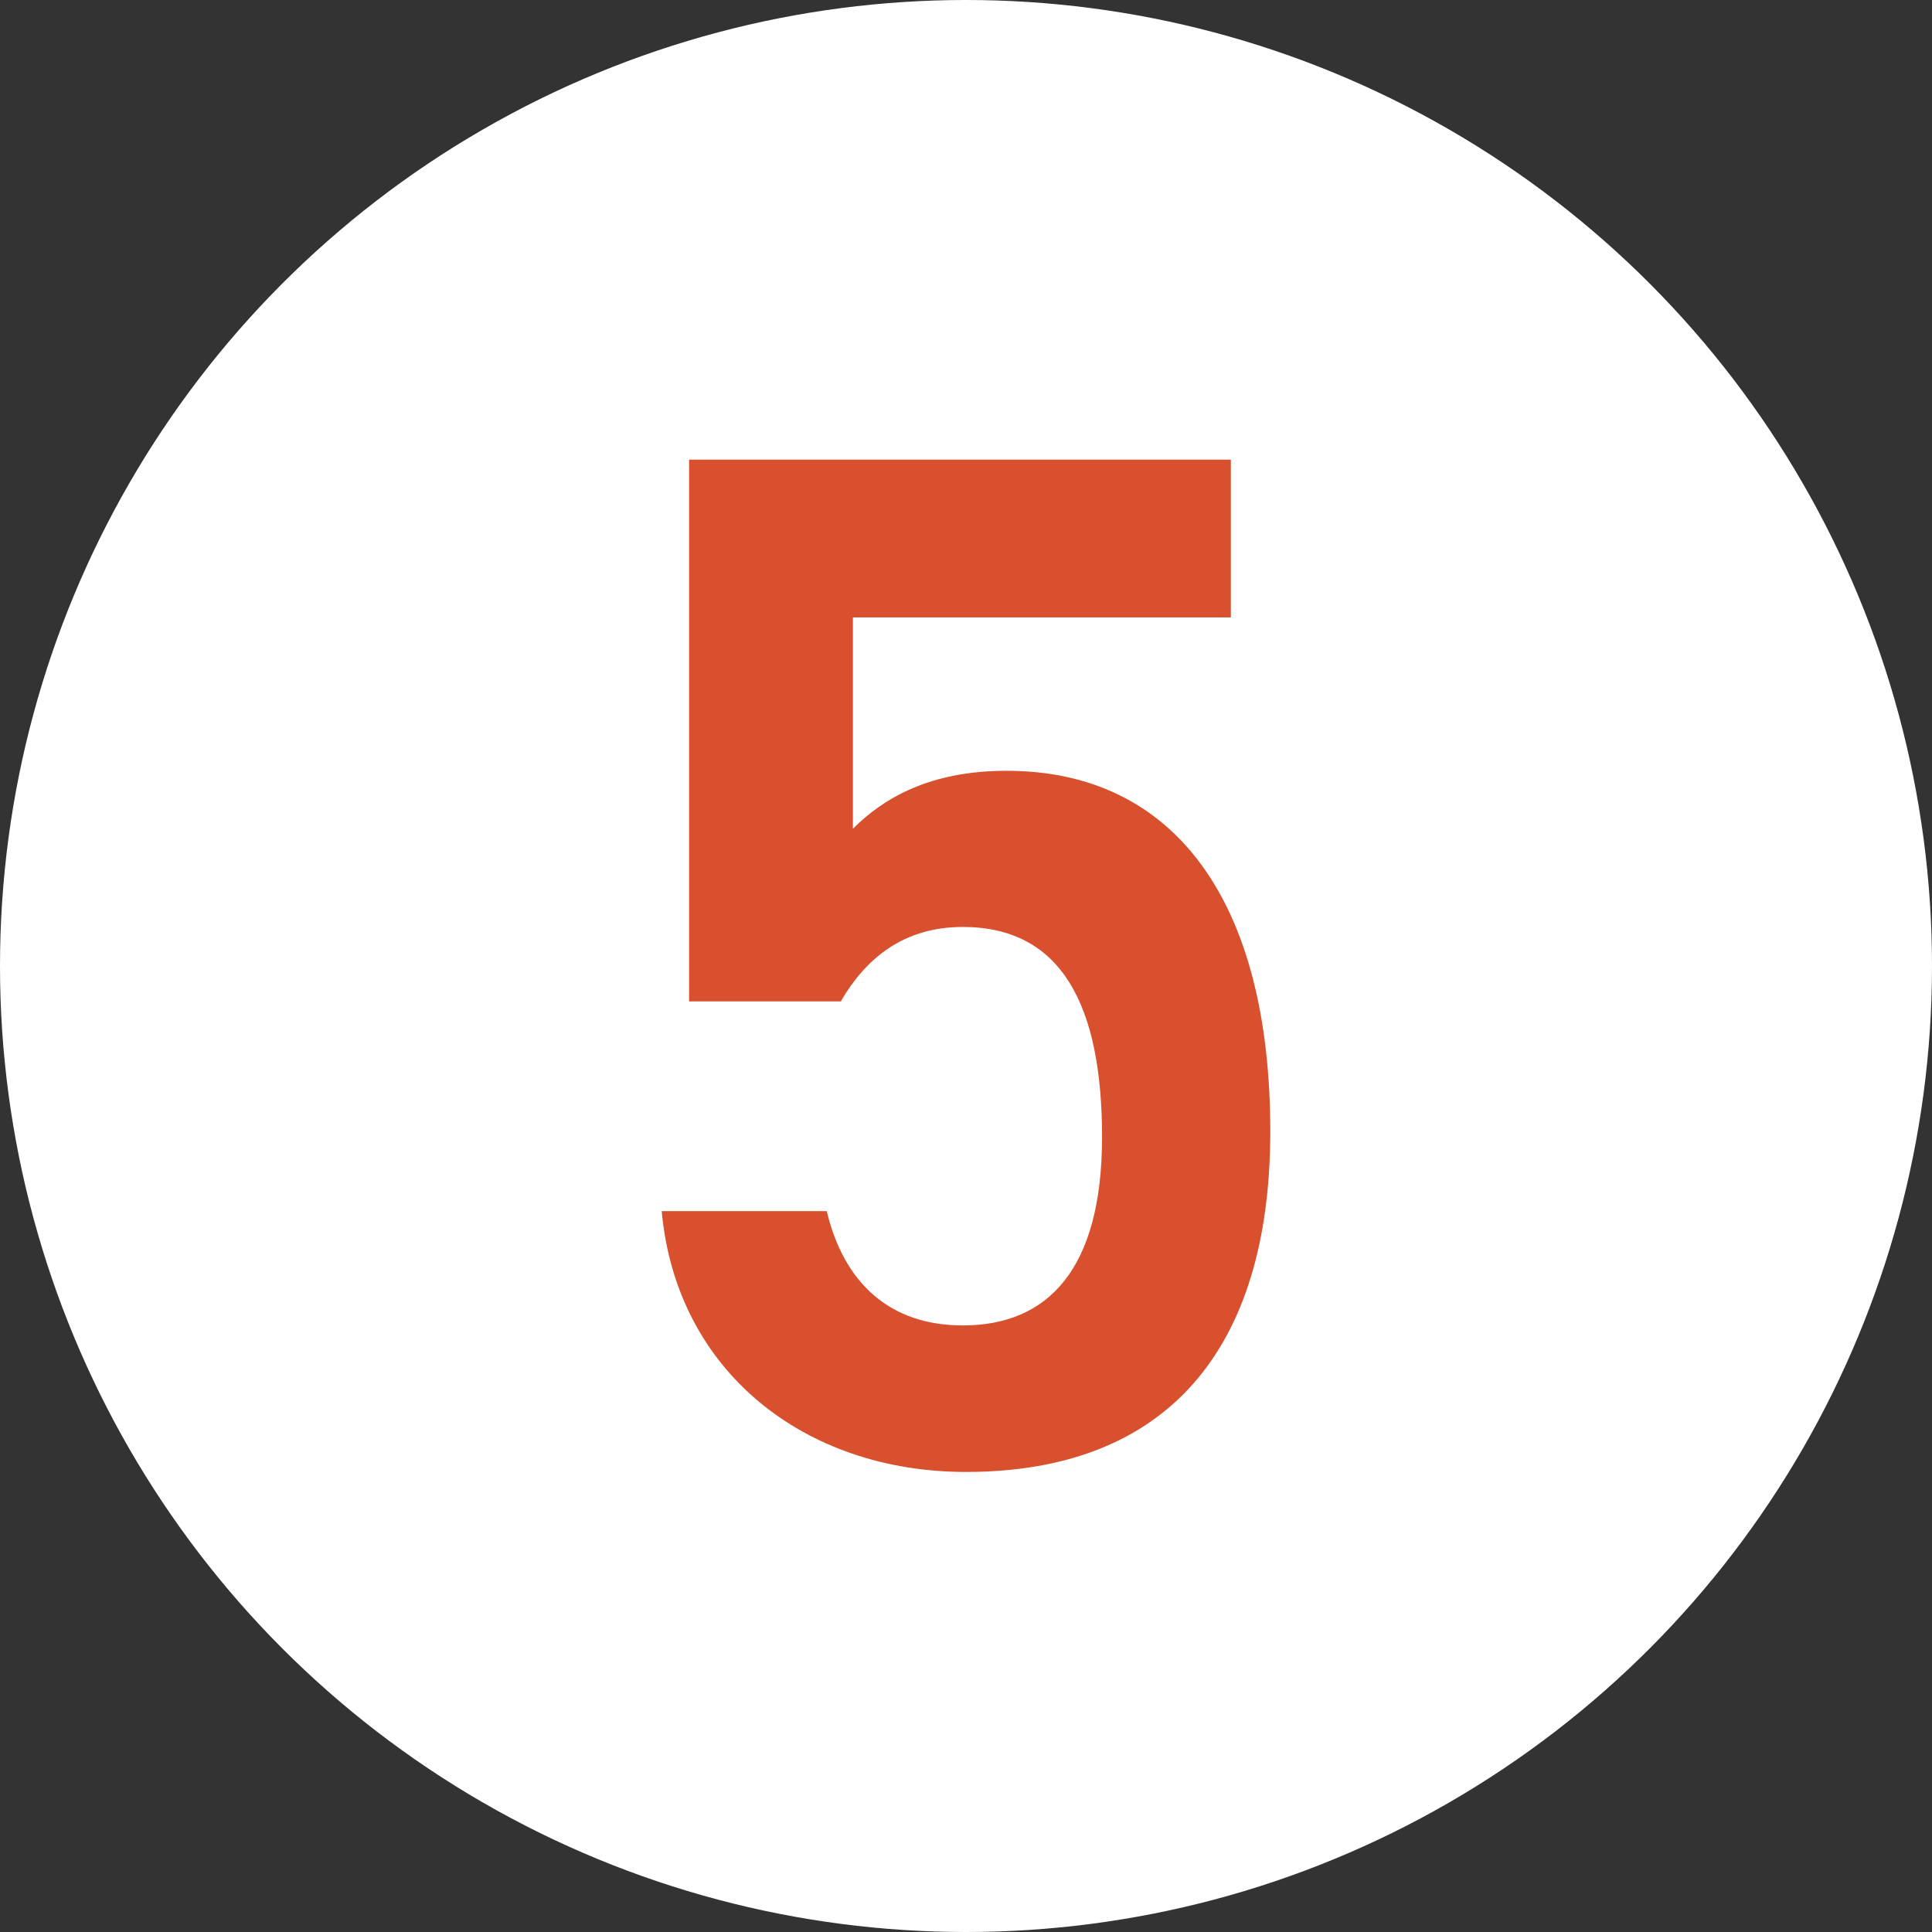
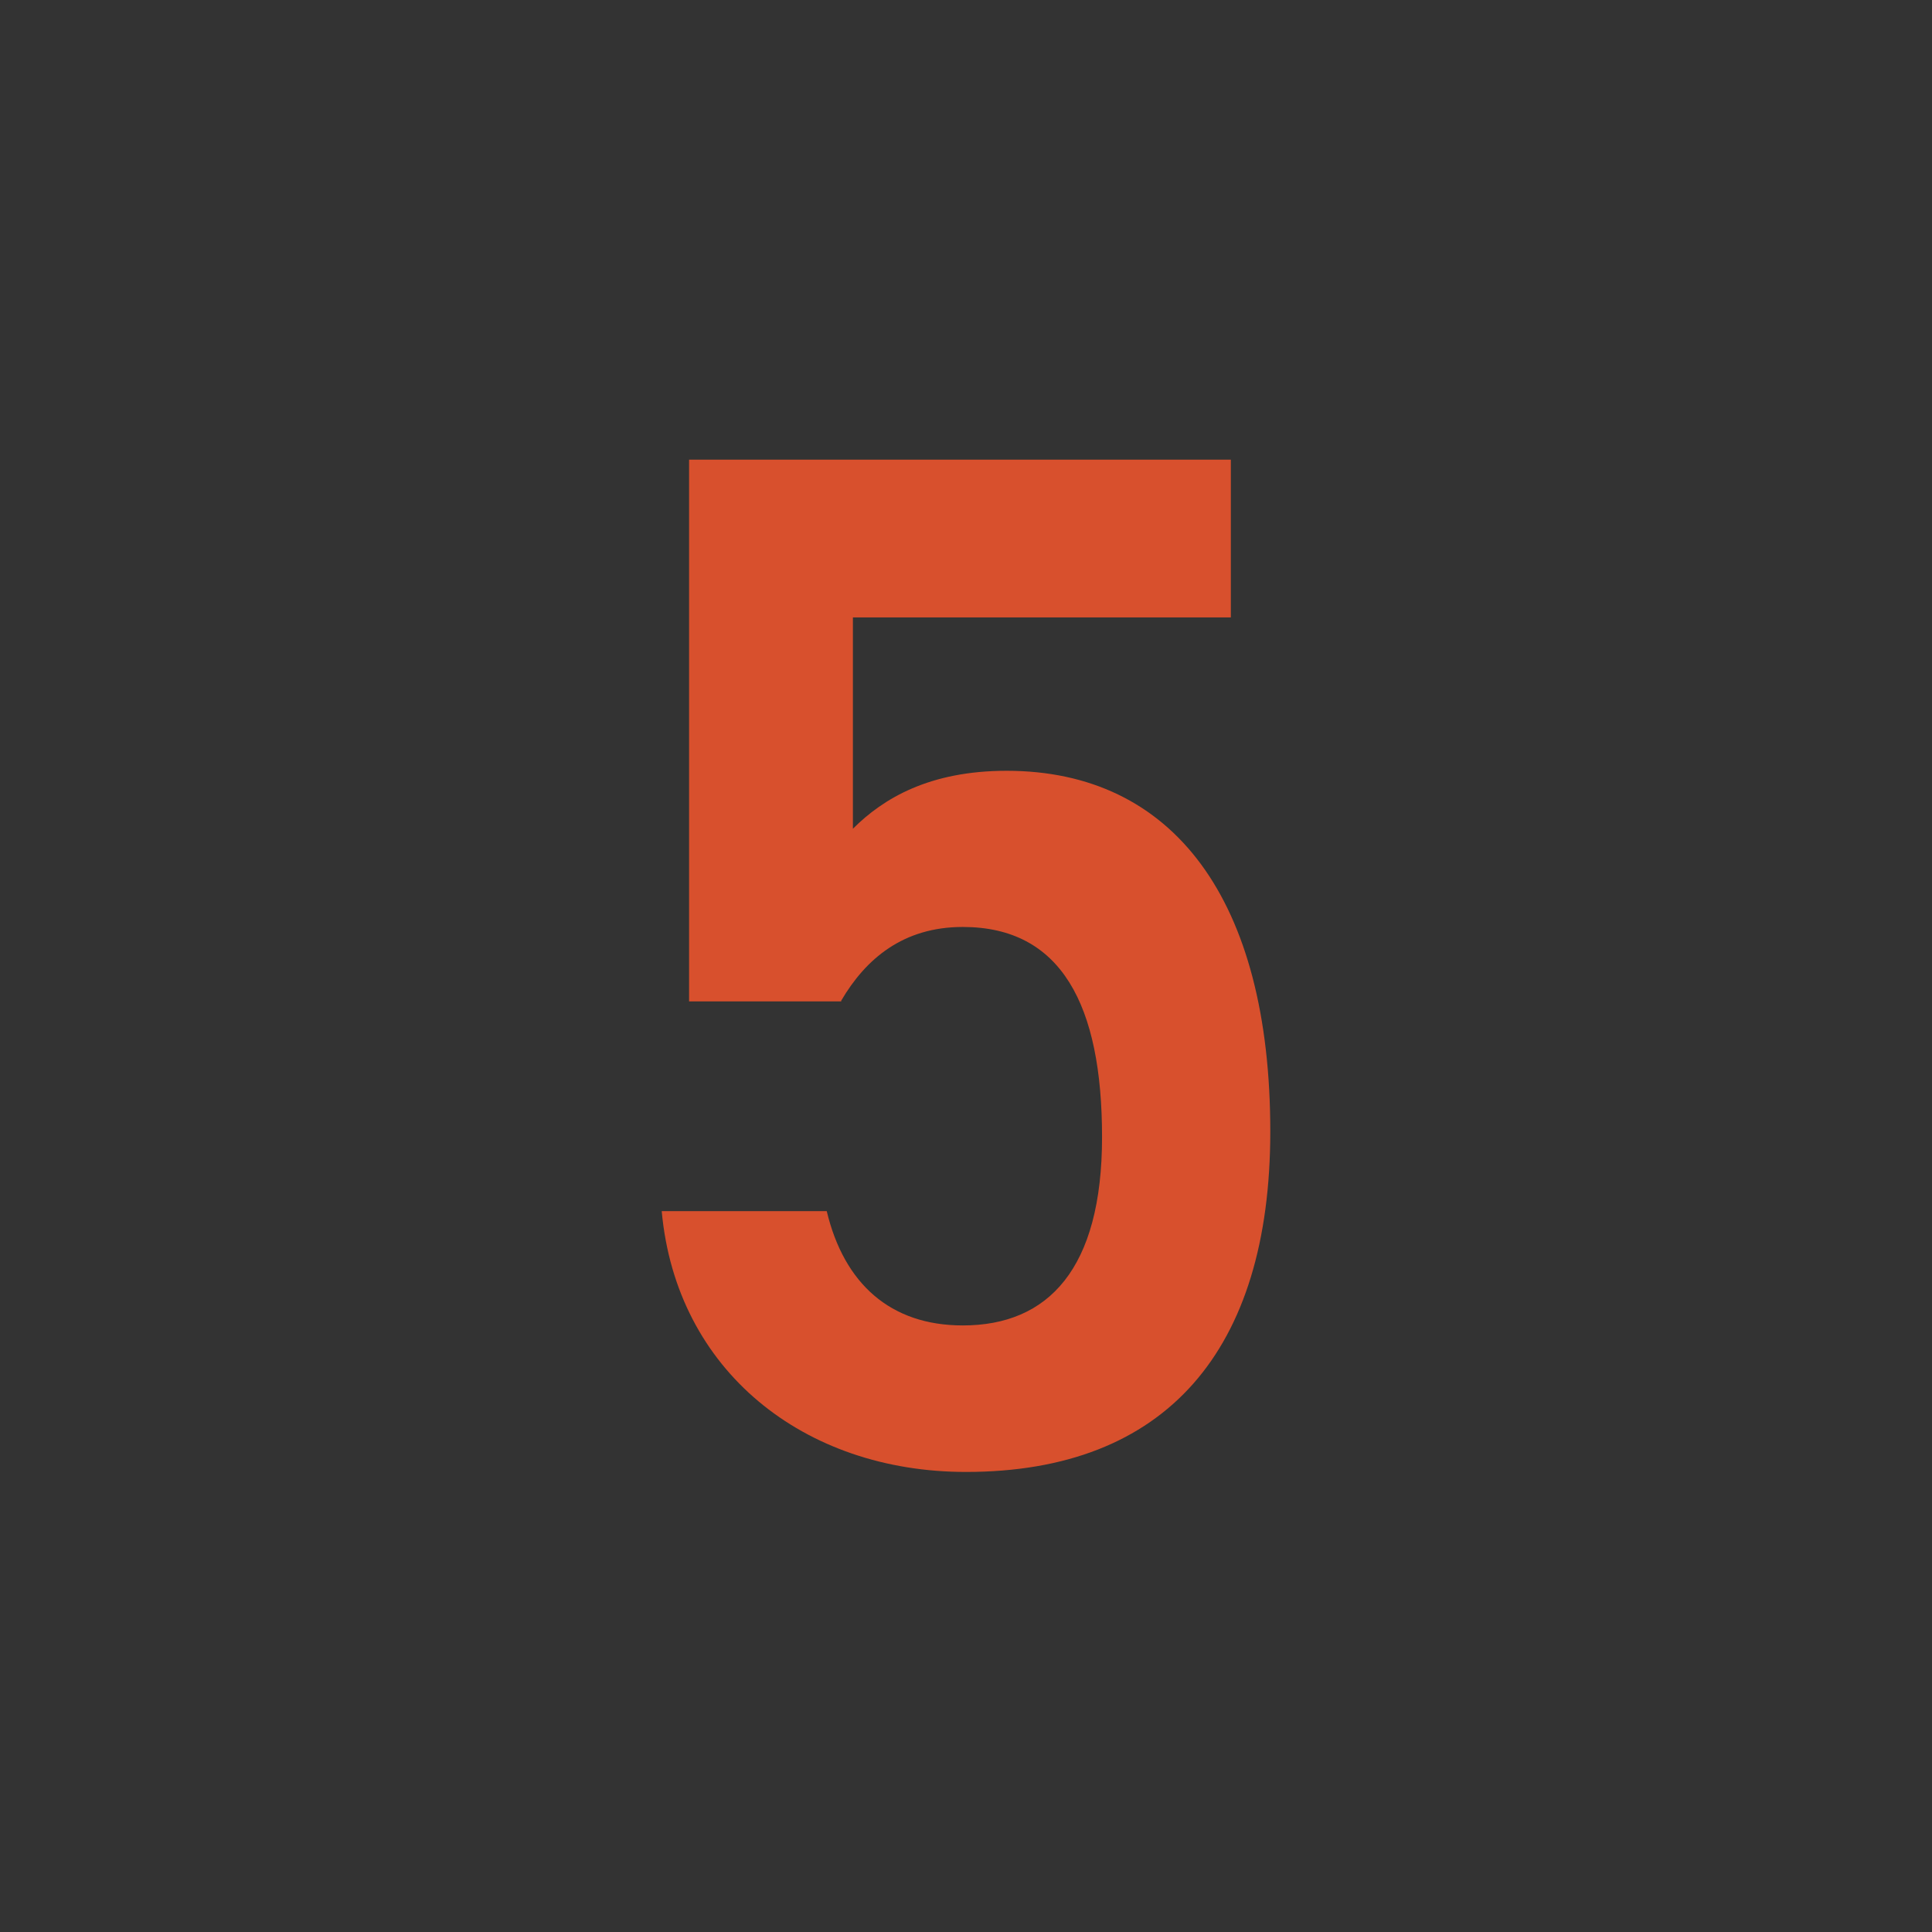
<svg xmlns="http://www.w3.org/2000/svg" id="_レイヤー_2" viewBox="0 0 48 48">
  <rect x="0" y="0" width="48" height="48" fill="#333333" stroke="none" />
  <defs>
    <style>.cls-1{fill:#fff;}.cls-2{fill:#d8502d;}</style>
  </defs>
  <g id="_レイヤー_1-2">
    <g>
-       <circle class="cls-1" cx="24" cy="24" r="24" />
      <path class="cls-2" d="M20.9,24.88h-3.78V11.42h13.46v3.92h-9.39v5.25c.76-.76,1.91-1.44,3.82-1.44,4.14,0,6.55,3.2,6.55,8.96,0,5.44-2.59,8.46-7.56,8.46-4.03,0-7.2-2.52-7.56-6.48h4.1c.43,1.8,1.58,2.84,3.38,2.84,2.12,0,3.46-1.4,3.46-4.68s-1.01-5.22-3.46-5.22c-1.48,0-2.41,.79-3.02,1.83Z" />
    </g>
  </g>
</svg>